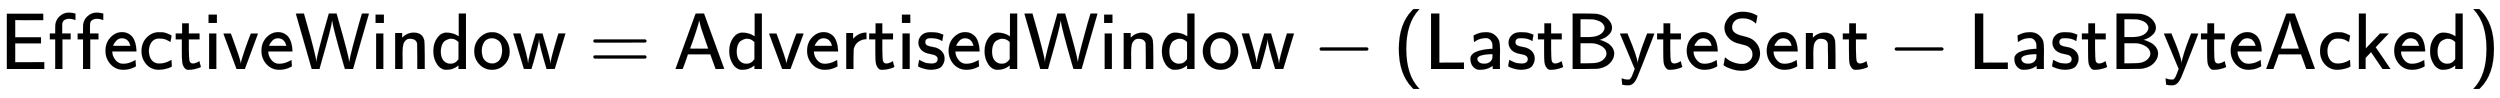
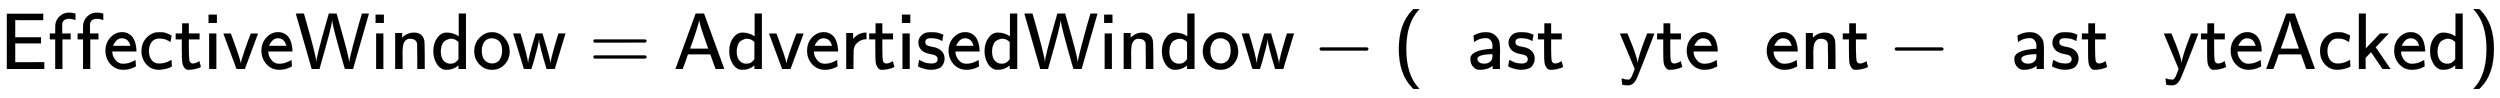
<svg xmlns="http://www.w3.org/2000/svg" xmlns:xlink="http://www.w3.org/1999/xlink" width="72.662ex" height="2.843ex" style="vertical-align: -0.838ex;" viewBox="0 -863.1 31284.9 1223.9" role="img" focusable="false" aria-labelledby="MathJax-SVG-1-Title">
  <title id="MathJax-SVG-1-Title">\mathsf{EffectiveWindow = AdvertisedWindow - (LastByteSent - LastByteAcked)}</title>
  <defs aria-hidden="true">
    <path stroke-width="1" id="E1-MJSS-45" d="M86 0V691H541V611H366L190 612V397H513V321H190V85H372L554 86V0H86Z" />
    <path stroke-width="1" id="E1-MJSS-66" d="M262 705H267Q300 705 347 694V612L336 616Q303 628 274 628H266Q224 628 199 605Q187 590 184 579T181 541V507V444H287V371H184V0H94V371H27V444H94V492Q94 544 95 550Q102 617 151 661T262 705Z" />
    <path stroke-width="1" id="E1-MJSS-65" d="M28 226Q28 329 91 395T235 461Q258 461 279 456T325 436T368 397T399 332T415 238V219H113V215Q113 163 151 114T248 65Q273 65 298 70T341 82T373 96T396 108L403 113Q403 106 406 76T409 38Q409 34 408 33T393 24Q325 -10 252 -10Q155 -10 92 59T28 226ZM340 289L338 297Q335 305 333 310T327 326T317 343T304 358T286 372T263 381T233 385Q212 385 193 376T162 353T140 325T127 301T123 289H340Z" />
    <path stroke-width="1" id="E1-MJSS-63" d="M34 223Q34 327 99 393T245 460Q290 460 301 459Q328 455 354 445T395 427T410 415L396 338L386 344Q377 349 362 357T335 370Q305 381 258 381H252Q182 381 146 315Q126 275 126 224Q126 158 159 113T255 68Q329 68 394 106L408 114L410 93Q411 72 412 52L414 32Q407 27 394 20T338 2T252 -10Q156 -10 95 58T34 223Z" />
    <path stroke-width="1" id="E1-MJSS-74" d="M333 27Q333 24 314 16T257 -1T184 -10H172Q146 -10 128 14T105 58T99 91Q95 113 95 251V371H18V444H98V571H182V444H316V371H182V253Q183 128 189 104Q199 68 234 68Q277 72 314 98Q315 93 323 61T333 27Z" />
    <path stroke-width="1" id="E1-MJSS-69" d="M67 576V680H171V576H67ZM74 0V444H164V0H74Z" />
    <path stroke-width="1" id="E1-MJSS-76" d="M178 0Q15 441 14 442Q14 444 60 444Q107 444 107 442Q108 441 136 364T196 194T232 67Q233 98 280 234T356 442Q356 444 401 444T446 442L282 0H178Z" />
    <path stroke-width="1" id="E1-MJSS-57" d="M115 694Q115 693 156 550T233 266T270 90L271 85Q272 86 272 92Q272 153 405 616L427 694H524L553 590Q672 174 681 95L682 84L684 95Q689 138 728 287T803 563T841 692Q841 694 885 694T929 693Q929 691 829 346L730 0H679L628 1L606 75Q478 524 470 600L469 611L467 600Q458 518 338 101L310 0H213L114 346Q14 691 14 693Q14 694 64 694H115Z" />
    <path stroke-width="1" id="E1-MJSS-6E" d="M160 392Q214 446 283 454Q285 454 292 454T303 455H306Q417 455 438 354Q442 331 443 164V0H350V157Q349 315 348 320Q334 378 259 378H253Q224 378 204 358Q180 334 173 301T165 209Q165 198 165 172T166 129V0H73V450H160V392Z" />
    <path stroke-width="1" id="E1-MJSS-64" d="M33 224Q33 321 81 388T197 455Q277 455 342 414L351 408V694H441V0H348V44L338 37Q278 -10 198 -10Q177 -10 168 -8Q99 11 62 90Q33 148 33 224ZM348 337Q307 378 263 378Q260 378 256 378T251 379Q239 379 223 374T182 355T142 305T126 220Q126 90 225 67Q231 66 250 66H255Q306 66 342 115L348 124V337Z" />
    <path stroke-width="1" id="E1-MJSS-6F" d="M28 222Q28 323 95 391T244 460Q275 460 281 459Q364 445 417 377T471 219Q471 124 408 57T250 -10Q158 -10 93 57T28 222ZM377 230Q377 277 364 310T328 358T287 379T248 385Q233 385 219 382T186 369T155 342T132 297T122 230Q122 146 159 108T250 69H253Q263 69 274 70T305 81T339 106T365 154T377 230Z" />
    <path stroke-width="1" id="E1-MJSS-77" d="M14 444H105L108 434Q192 160 200 74V65L201 75Q206 144 282 399L296 444H381L399 381Q480 112 480 69L481 70Q481 113 562 386L580 444H668L534 1L483 0H432L429 10Q343 294 338 367L337 377Q336 375 336 370Q336 340 313 250T269 88T245 11L242 0H195L148 1L14 444Z" />
    <path stroke-width="1" id="E1-MJSS-3D" d="M56 350Q56 363 70 370H707Q722 362 722 350Q722 339 708 331L390 330H72Q56 335 56 350ZM56 150Q56 165 72 170H708Q722 160 722 150Q722 138 707 130H70Q56 137 56 150Z" />
    <path stroke-width="1" id="E1-MJSS-41" d="M183 181Q183 179 152 91T118 0H28L154 346L280 693Q281 694 333 694H385L511 349Q636 4 638 2Q638 0 584 0H530L464 183H184L183 181ZM324 606Q319 578 292 492T238 332T210 256Q210 254 324 254T438 255L429 281L419 308Q409 336 395 378T365 465T339 551T324 611V606Z" />
    <path stroke-width="1" id="E1-MJSS-72" d="M171 389Q237 455 320 455H327V373H317Q262 369 220 336T167 248Q165 239 164 119V0H74V450H159V377L171 389Z" />
    <path stroke-width="1" id="E1-MJSS-73" d="M33 326Q33 376 60 408T117 450T175 460H190Q245 460 272 454T345 429Q345 428 338 388L331 349Q278 386 188 386H183Q119 386 119 336Q119 307 142 295T210 276T278 256Q360 213 360 130Q360 108 354 88T332 43T281 5T195 -10Q152 -10 111 1T49 22T28 35Q29 36 32 56T39 95T43 115T51 110T72 99T102 85T143 73T193 68Q274 68 274 123Q274 152 248 167Q234 178 187 186T115 207Q66 229 46 273Q33 298 33 326Z" />
    <path stroke-width="1" id="E1-MJMAIN-2212" d="M84 237T84 250T98 270H679Q694 262 694 250T679 230H98Q84 237 84 250Z" />
    <path stroke-width="1" id="E1-MJSS-28" d="M74 250Q74 564 240 733L257 750H333L323 739Q167 573 167 250T323 -239L333 -250H257L240 -233Q74 -63 74 250Z" />
-     <path stroke-width="1" id="E1-MJSS-4C" d="M87 0V694H191V79L297 80H451L499 81V0H87Z" />
    <path stroke-width="1" id="E1-MJSS-61" d="M236 387Q209 387 184 382T141 370T111 355T91 342T83 337L82 355Q80 373 79 393T77 417Q77 419 81 421Q86 423 91 426Q155 460 227 460H238Q319 460 368 400Q393 371 400 341T408 252Q408 240 408 207T407 152V0H317V39L306 32Q244 -10 159 -10H152Q109 -10 77 22Q38 61 38 126Q38 142 39 146Q55 199 130 223T295 252H314V277Q314 305 313 310Q308 342 287 364T236 387ZM303 186Q124 180 124 126Q124 105 144 86T208 66Q284 66 309 124Q314 137 314 166V186H303Z" />
-     <path stroke-width="1" id="E1-MJSS-42" d="M425 363Q438 363 465 353T526 324T585 270T610 192Q610 132 561 78T426 7Q404 2 387 2T240 0H90V694H227Q373 693 396 689Q484 673 533 623T583 517Q583 494 574 473T551 437T520 409T487 388T456 374T433 366L425 363ZM490 516Q490 527 485 539T467 568T423 599T347 621Q340 622 262 623H188V399H261H286Q432 399 478 475Q490 496 490 516ZM514 190Q514 245 462 280T343 322Q336 323 259 323H188V71H274Q365 72 388 77Q445 88 479 121T514 190Z" />
    <path stroke-width="1" id="E1-MJSS-79" d="M113 -204Q83 -204 63 -200L43 -197Q43 -196 40 -157T36 -117L48 -121Q79 -133 114 -133Q124 -133 130 -132T145 -121T163 -94Q169 -82 184 -42T200 1L188 29Q176 57 152 115T107 223T62 330T26 416L14 443Q14 444 61 444H109L122 411Q230 155 236 75L237 65V74Q245 161 348 424L356 444H401Q446 444 446 443L396 313Q345 183 293 49T236 -93Q191 -204 123 -204H113Z" />
-     <path stroke-width="1" id="E1-MJSS-53" d="M55 514Q55 589 115 652T283 716Q315 716 345 711T396 699T432 685T457 672T467 667Q467 666 459 618T449 568Q383 634 282 634Q214 634 182 600T150 525Q150 507 155 492T172 465T194 446T222 432T247 423T272 416T289 412Q353 396 378 384Q432 358 466 307T500 194Q500 110 438 44T272 -22Q215 -22 159 -5T73 28T44 50Q45 51 49 75T57 122T62 146L65 143Q68 140 74 136T88 125T107 111T131 98T160 85T194 74T232 66T274 63H286Q327 63 366 96T406 182Q406 245 352 280Q329 296 265 310T173 339Q124 363 90 409T55 514Z" />
    <path stroke-width="1" id="E1-MJSS-6B" d="M76 0V694H163V257L340 444H449L286 272L292 263Q296 259 378 138T463 12L471 0H372L309 92Q294 114 277 139T250 179T237 198L228 211L160 139V0H76Z" />
    <path stroke-width="1" id="E1-MJSS-29" d="M221 -73T221 250T65 739L55 750H131L148 733Q314 567 314 250T148 -233L131 -250H55L65 -239Q221 -73 221 250Z" />
  </defs>
  <g stroke="currentColor" fill="currentColor" stroke-width="0" transform="matrix(1 0 0 -1 0 0)" aria-hidden="true">
    <use xlink:href="#E1-MJSS-45" x="0" y="0" />
    <use xlink:href="#E1-MJSS-66" x="597" y="0" />
    <use xlink:href="#E1-MJSS-66" x="945" y="0" />
    <use xlink:href="#E1-MJSS-65" x="1292" y="0" />
    <use xlink:href="#E1-MJSS-63" x="1737" y="0" />
    <use xlink:href="#E1-MJSS-74" x="2181" y="0" />
    <use xlink:href="#E1-MJSS-69" x="2543" y="0" />
    <use xlink:href="#E1-MJSS-76" x="2782" y="0" />
    <use xlink:href="#E1-MJSS-65" x="3244" y="0" />
    <use xlink:href="#E1-MJSS-57" x="3688" y="0" />
    <use xlink:href="#E1-MJSS-69" x="4633" y="0" />
    <use xlink:href="#E1-MJSS-6E" x="4872" y="0" />
    <use xlink:href="#E1-MJSS-64" x="5390" y="0" />
    <use xlink:href="#E1-MJSS-6F" x="5907" y="0" />
    <use xlink:href="#E1-MJSS-77" x="6408" y="0" />
    <use xlink:href="#E1-MJSS-3D" x="7369" y="0" />
    <use xlink:href="#E1-MJSS-41" x="8425" y="0" />
    <use xlink:href="#E1-MJSS-64" x="9093" y="0" />
    <use xlink:href="#E1-MJSS-76" x="9610" y="0" />
    <use xlink:href="#E1-MJSS-65" x="10072" y="0" />
    <use xlink:href="#E1-MJSS-72" x="10516" y="0" />
    <use xlink:href="#E1-MJSS-74" x="10859" y="0" />
    <use xlink:href="#E1-MJSS-69" x="11220" y="0" />
    <use xlink:href="#E1-MJSS-73" x="11460" y="0" />
    <use xlink:href="#E1-MJSS-65" x="11843" y="0" />
    <use xlink:href="#E1-MJSS-64" x="12288" y="0" />
    <use xlink:href="#E1-MJSS-57" x="12805" y="0" />
    <use xlink:href="#E1-MJSS-69" x="13750" y="0" />
    <use xlink:href="#E1-MJSS-6E" x="13989" y="0" />
    <use xlink:href="#E1-MJSS-64" x="14507" y="0" />
    <use xlink:href="#E1-MJSS-6F" x="15024" y="0" />
    <use xlink:href="#E1-MJSS-77" x="15525" y="0" />
    <use xlink:href="#E1-MJMAIN-2212" x="16430" y="0" />
    <use xlink:href="#E1-MJSS-28" x="17431" y="0" />
    <use xlink:href="#E1-MJSS-4C" x="17821" y="0" />
    <use xlink:href="#E1-MJSS-61" x="18363" y="0" />
    <use xlink:href="#E1-MJSS-73" x="18845" y="0" />
    <use xlink:href="#E1-MJSS-74" x="19228" y="0" />
    <use xlink:href="#E1-MJSS-42" x="19590" y="0" />
    <use xlink:href="#E1-MJSS-79" x="20257" y="0" />
    <use xlink:href="#E1-MJSS-74" x="20719" y="0" />
    <use xlink:href="#E1-MJSS-65" x="21080" y="0" />
    <use xlink:href="#E1-MJSS-53" x="21525" y="0" />
    <use xlink:href="#E1-MJSS-65" x="22081" y="0" />
    <use xlink:href="#E1-MJSS-6E" x="22526" y="0" />
    <use xlink:href="#E1-MJSS-74" x="23043" y="0" />
    <use xlink:href="#E1-MJMAIN-2212" x="23627" y="0" />
    <use xlink:href="#E1-MJSS-4C" x="24627" y="0" />
    <use xlink:href="#E1-MJSS-61" x="25170" y="0" />
    <use xlink:href="#E1-MJSS-73" x="25651" y="0" />
    <use xlink:href="#E1-MJSS-74" x="26035" y="0" />
    <use xlink:href="#E1-MJSS-42" x="26396" y="0" />
    <use xlink:href="#E1-MJSS-79" x="27064" y="0" />
    <use xlink:href="#E1-MJSS-74" x="27525" y="0" />
    <use xlink:href="#E1-MJSS-65" x="27887" y="0" />
    <use xlink:href="#E1-MJSS-41" x="28331" y="0" />
    <use xlink:href="#E1-MJSS-63" x="28999" y="0" />
    <use xlink:href="#E1-MJSS-6B" x="29443" y="0" />
    <use xlink:href="#E1-MJSS-65" x="29933" y="0" />
    <use xlink:href="#E1-MJSS-64" x="30377" y="0" />
    <use xlink:href="#E1-MJSS-29" x="30895" y="0" />
  </g>
</svg>